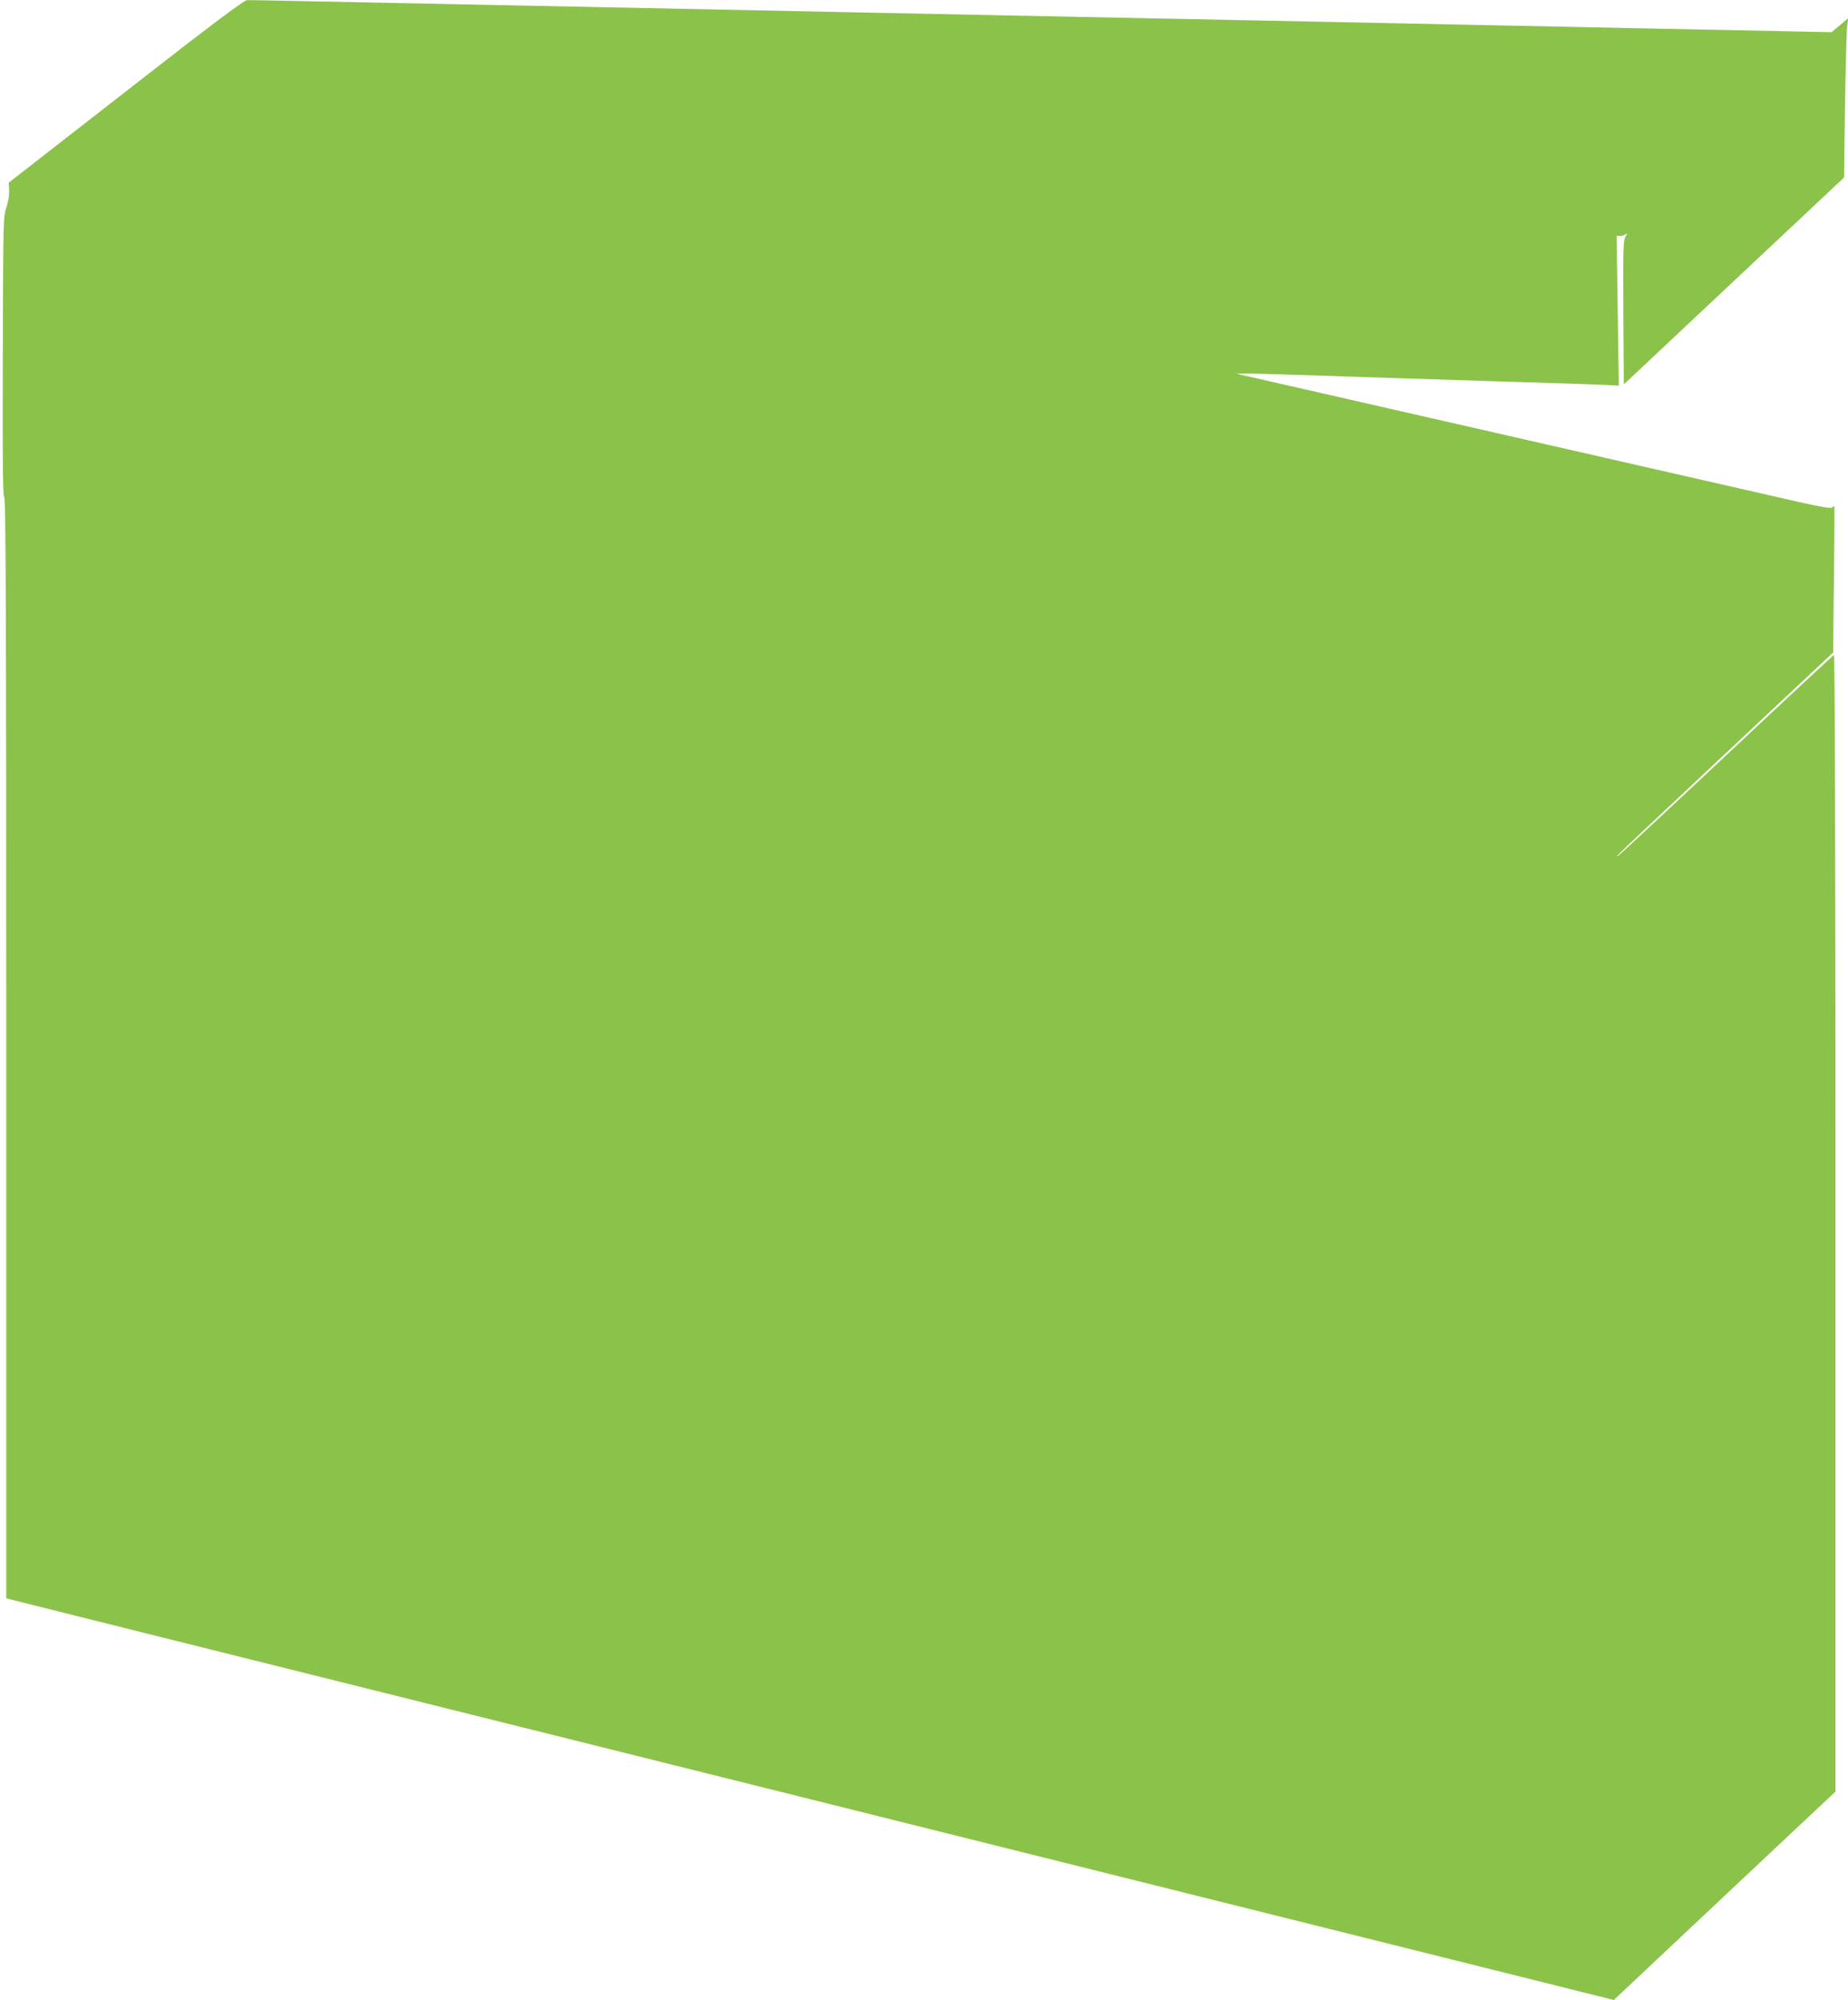
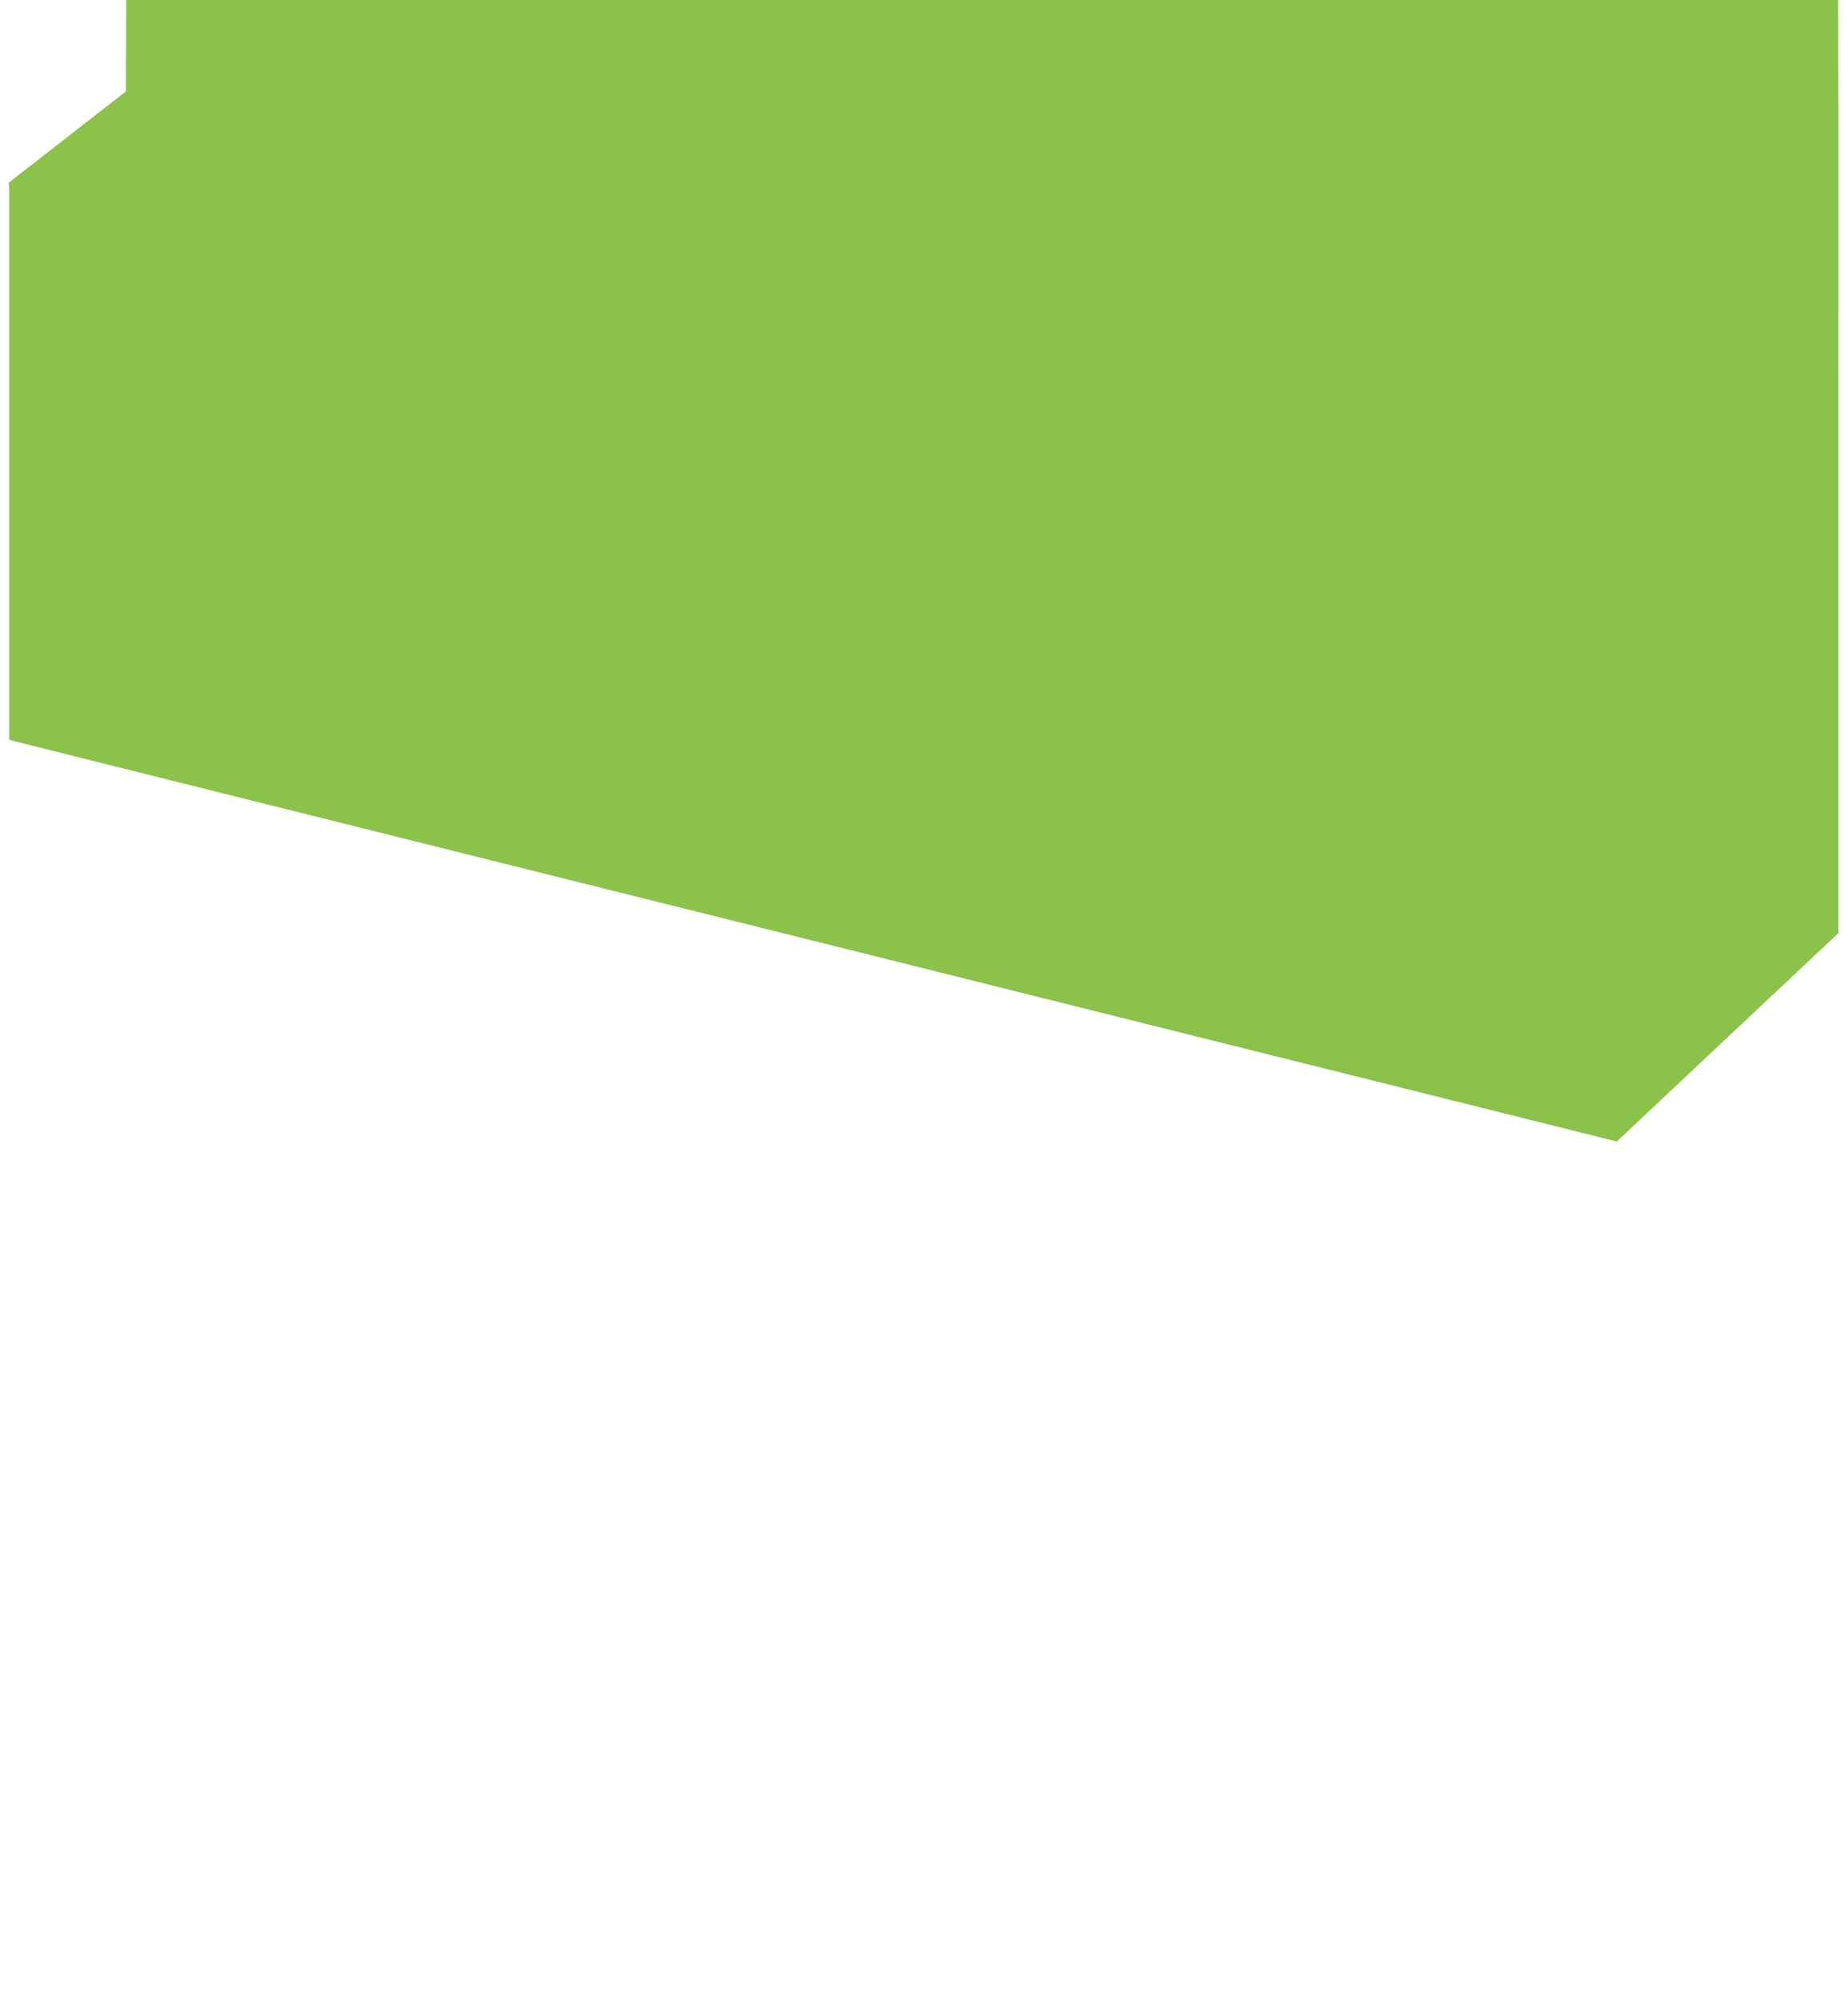
<svg xmlns="http://www.w3.org/2000/svg" version="1.0" width="1183pt" height="1280pt" viewBox="0 0 1183 1280" preserveAspectRatio="xMidYMid meet">
  <g transform="translate(0,1280) scale(0.1,-0.1)" fill="#8bc34a" stroke="none">
-     <path d="M806 12215 l-750 -584 3 -49 c1 -29 -6 -73 -18 -109 -20 -59 -21 -85 -23 -951 -2 -702 0 -894 9 -903 10 -10 13 -730 13 -3531 l0 -3517 38 -10 c20 -6 2336 -584 5145 -1285 l5108 -1276 709 667 710 667 0 3639 c0 2385 -4 3637 -10 3635 -5 -2 -316 -291 -691 -643 -375 -352 -686 -642 -693 -644 -15 -5 -44 -32 704 670 l675 633 5 466 c3 256 4 467 3 469 -1 2 -8 -1 -15 -7 -9 -7 -68 3 -203 33 -272 62 -1099 251 -1820 415 -723 165 -1595 364 -1710 390 l-80 18 65 1 c36 1 261 -6 500 -14 239 -8 725 -24 1080 -35 355 -11 681 -21 724 -24 l79 -4 -7 479 -7 479 24 0 c13 0 29 6 37 13 8 7 7 1 -3 -15 -16 -25 -17 -70 -15 -488 l3 -460 705 662 705 662 6 461 c4 253 10 482 14 510 l7 49 -53 -45 -54 -45 -345 7 c-190 4 -590 12 -890 18 -300 6 -759 16 -1020 21 -261 5 -702 14 -980 20 -278 6 -723 15 -990 20 -618 12 -1338 27 -1980 40 -1587 32 -2361 48 -3198 65 -393 8 -726 15 -740 14 -20 0 -226 -155 -776 -584z" />
+     <path d="M806 12215 l-750 -584 3 -49 l0 -3517 38 -10 c20 -6 2336 -584 5145 -1285 l5108 -1276 709 667 710 667 0 3639 c0 2385 -4 3637 -10 3635 -5 -2 -316 -291 -691 -643 -375 -352 -686 -642 -693 -644 -15 -5 -44 -32 704 670 l675 633 5 466 c3 256 4 467 3 469 -1 2 -8 -1 -15 -7 -9 -7 -68 3 -203 33 -272 62 -1099 251 -1820 415 -723 165 -1595 364 -1710 390 l-80 18 65 1 c36 1 261 -6 500 -14 239 -8 725 -24 1080 -35 355 -11 681 -21 724 -24 l79 -4 -7 479 -7 479 24 0 c13 0 29 6 37 13 8 7 7 1 -3 -15 -16 -25 -17 -70 -15 -488 l3 -460 705 662 705 662 6 461 c4 253 10 482 14 510 l7 49 -53 -45 -54 -45 -345 7 c-190 4 -590 12 -890 18 -300 6 -759 16 -1020 21 -261 5 -702 14 -980 20 -278 6 -723 15 -990 20 -618 12 -1338 27 -1980 40 -1587 32 -2361 48 -3198 65 -393 8 -726 15 -740 14 -20 0 -226 -155 -776 -584z" />
  </g>
</svg>